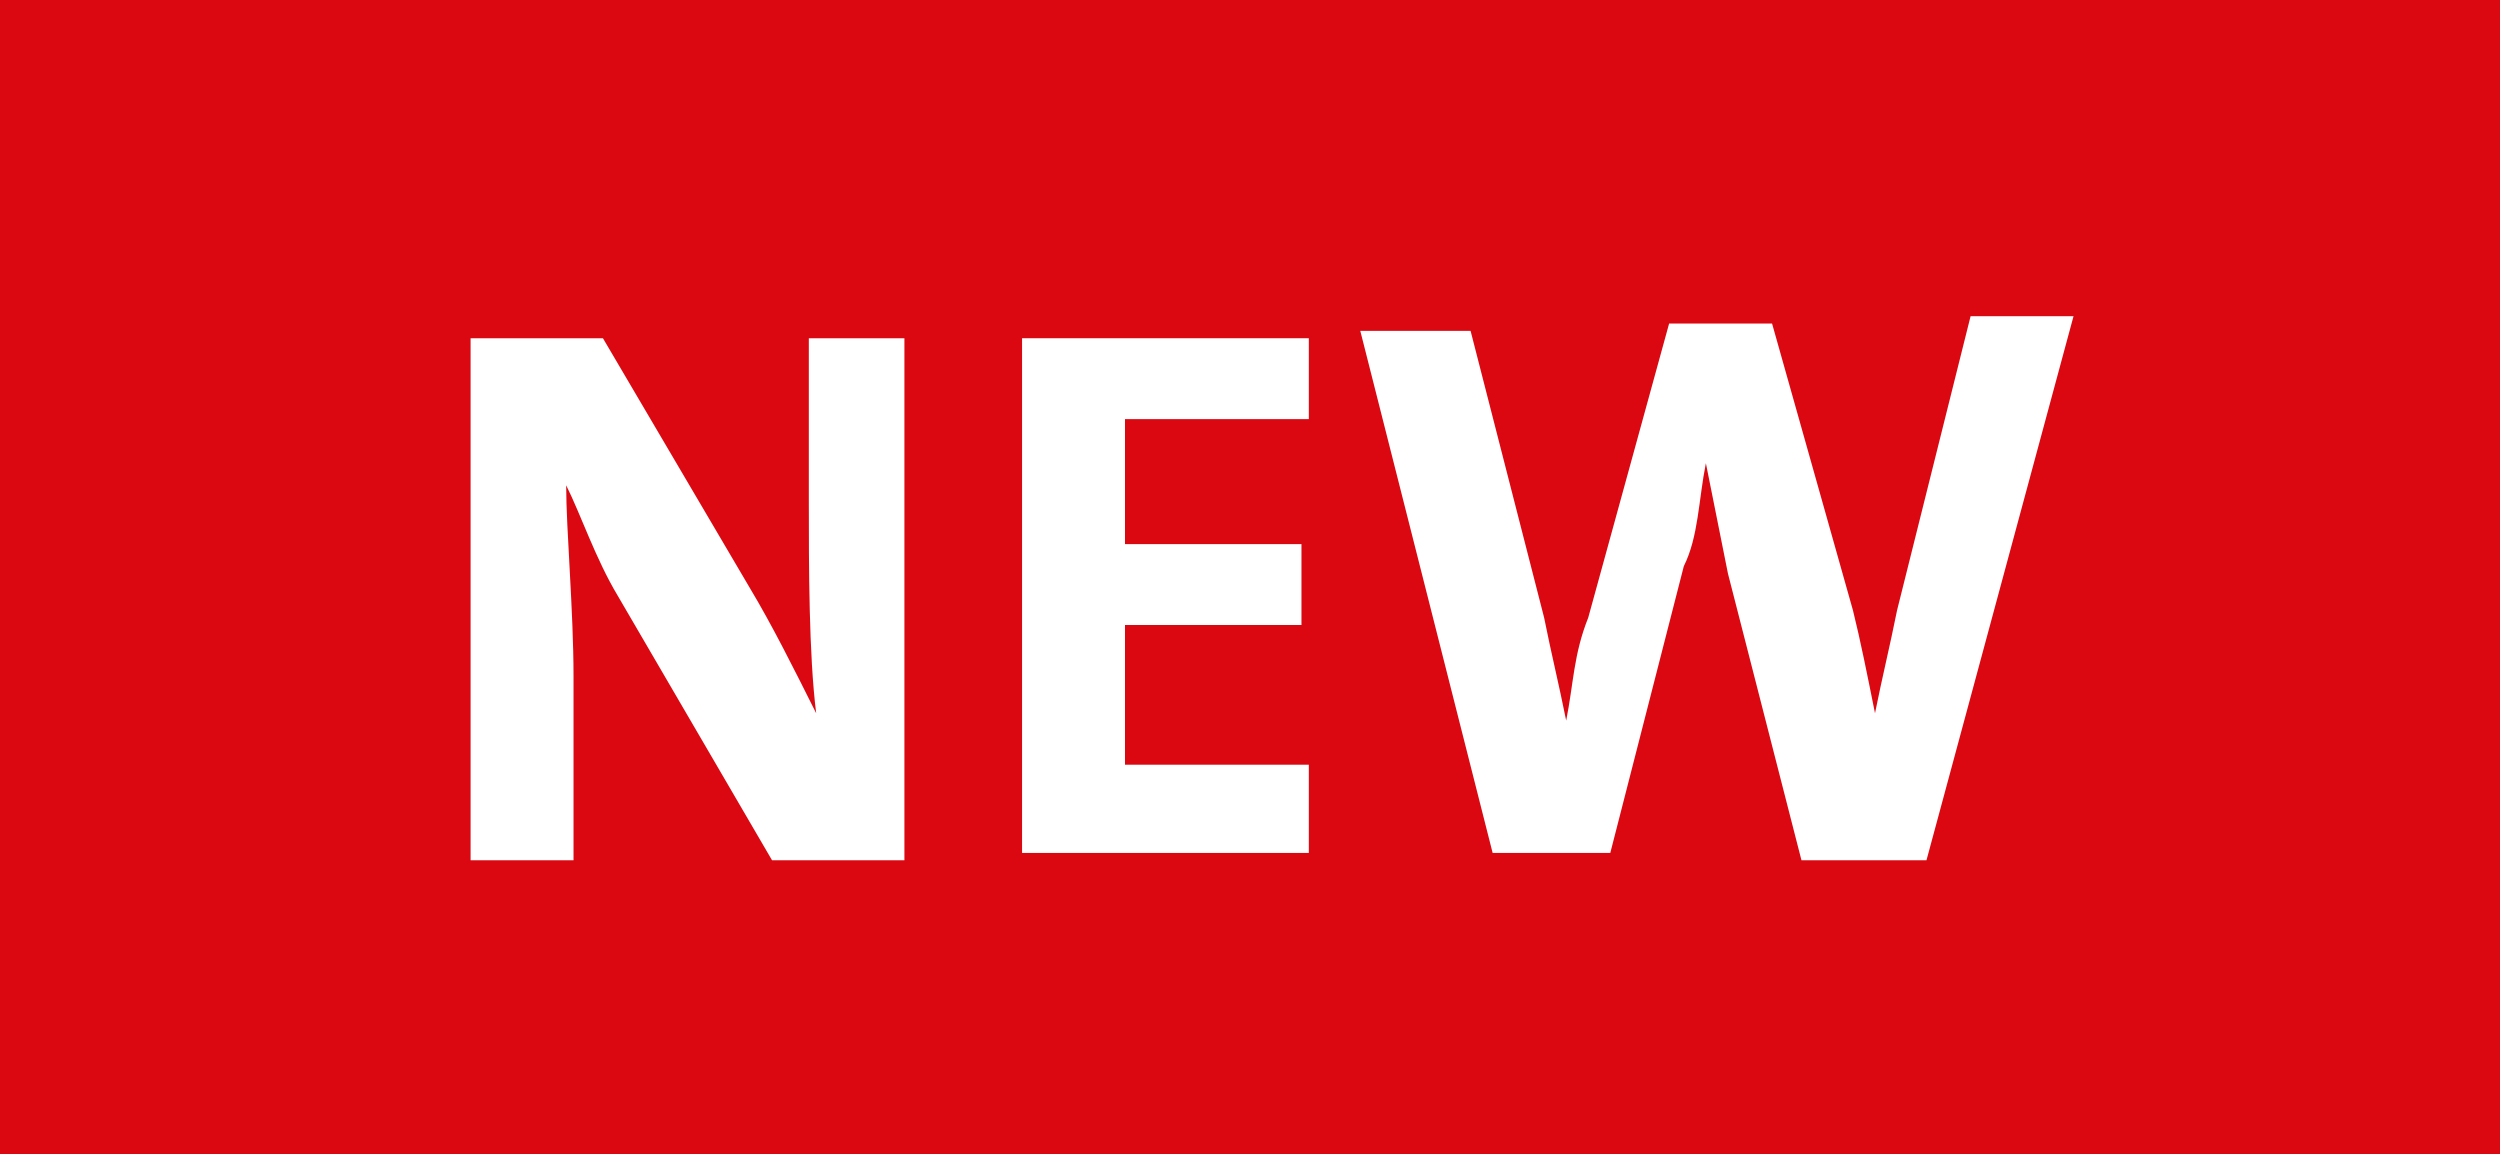
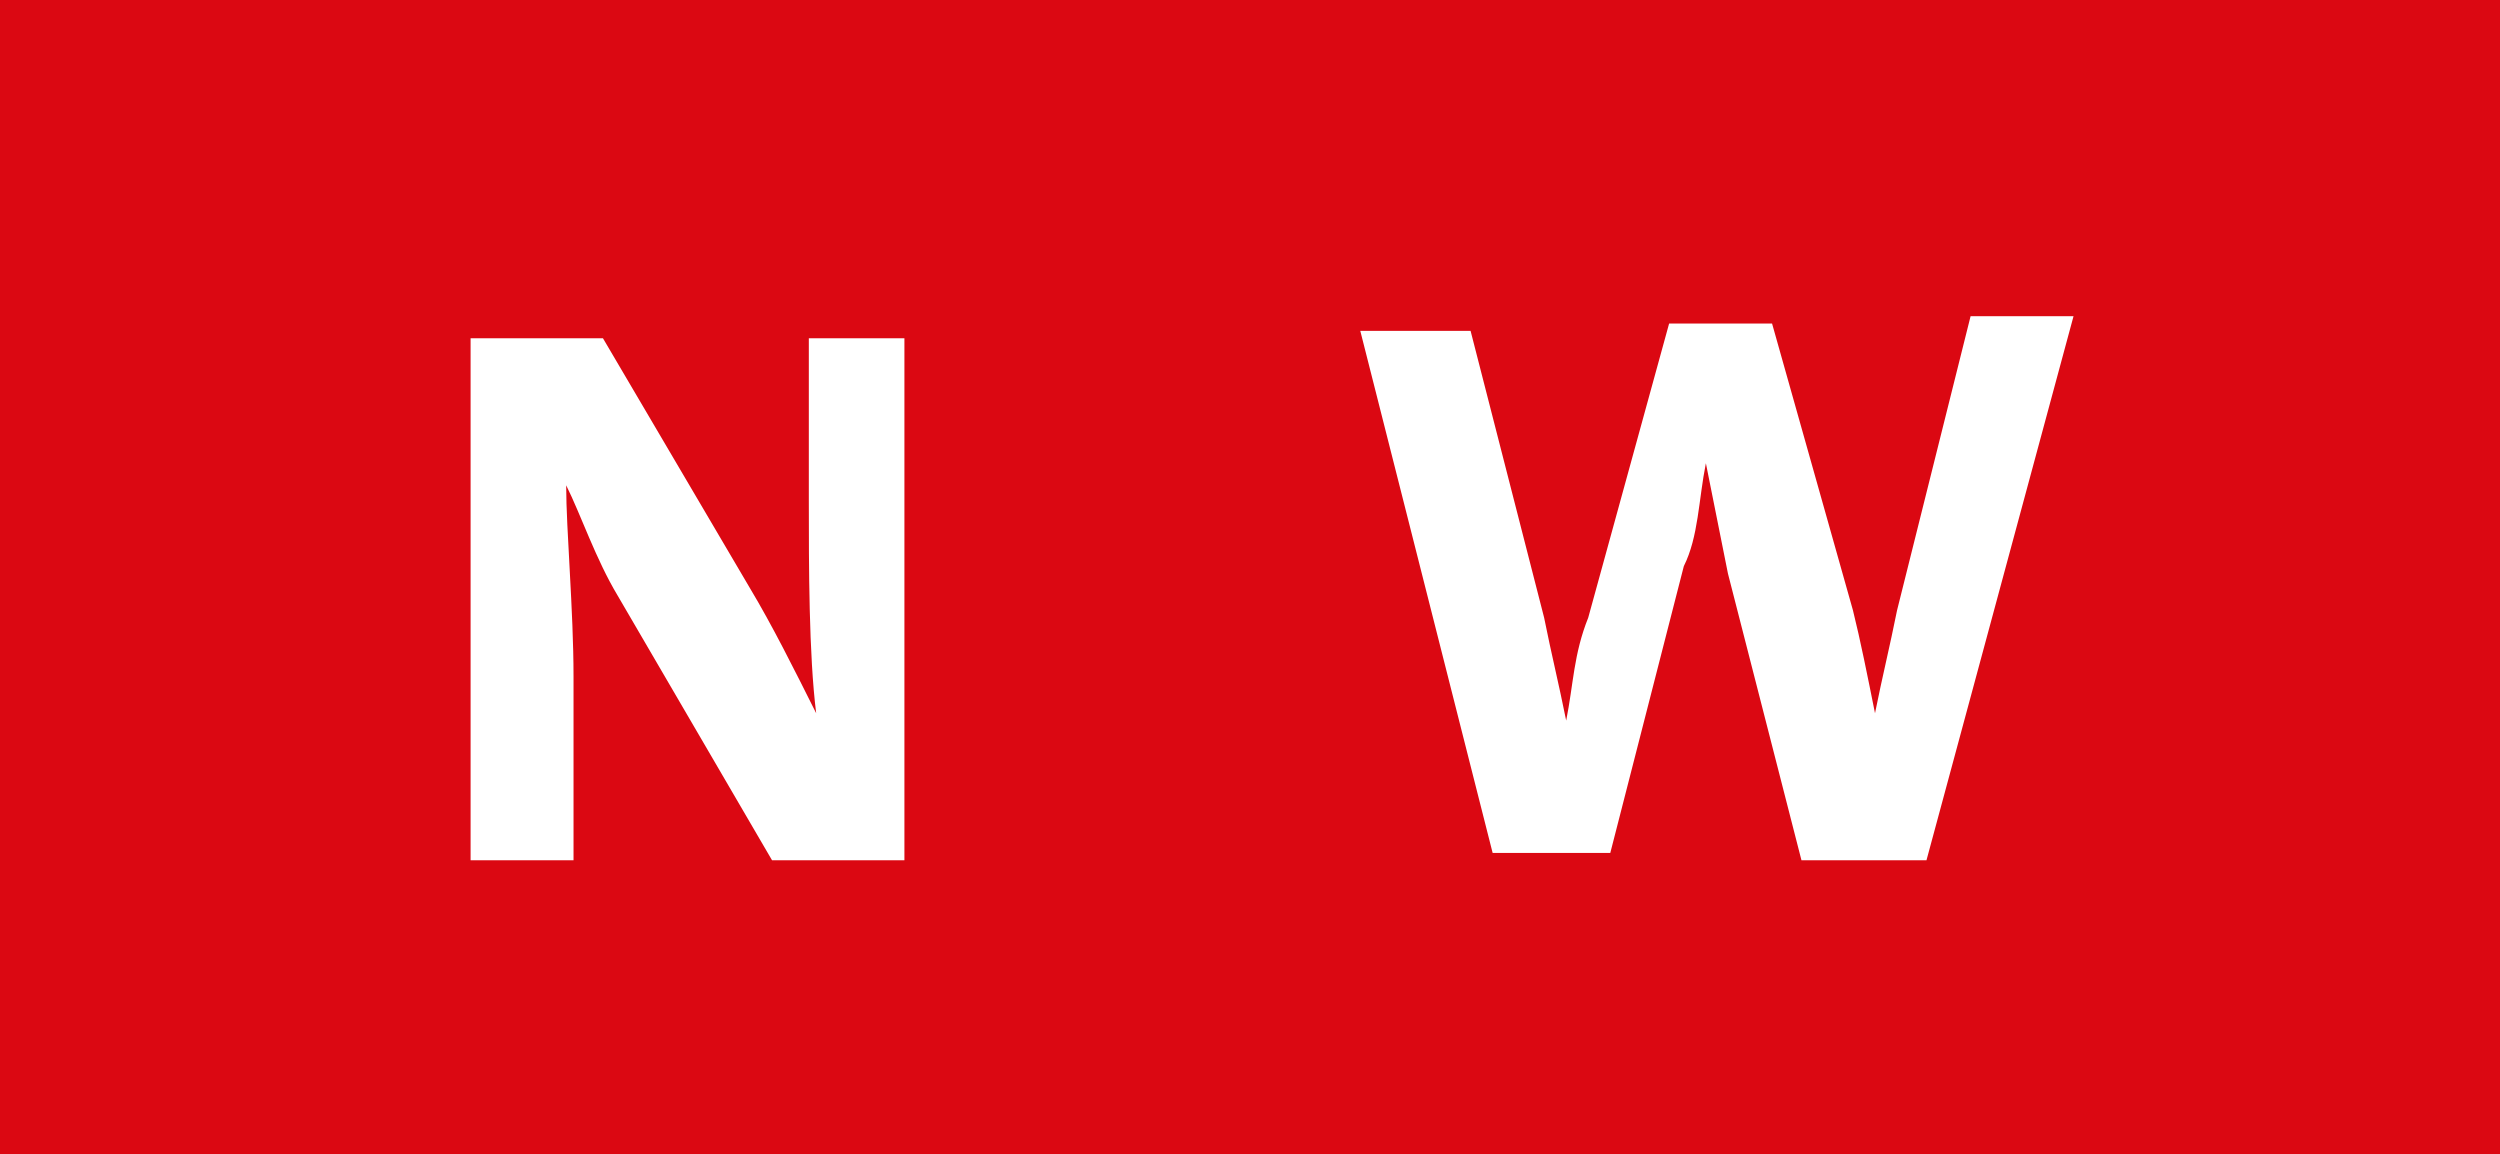
<svg xmlns="http://www.w3.org/2000/svg" version="1.1" id="Laag_1" x="0px" y="0px" viewBox="0 0 34 15.7" style="enable-background:new 0 0 34 15.7;" xml:space="preserve">
  <style type="text/css">
	.st0{fill:#DB0812;}
	.st1{fill:#FFFFFF;}
</style>
  <rect class="st0" width="34" height="15.7" />
  <g>
    <path class="st1" d="M10.5,11.7L8.4,8.1C8.1,7.6,7.9,7,7.7,6.6c0,0.6,0.1,1.7,0.1,2.6v2.5H6.4V4.6h1.8l2,3.4   c0.3,0.5,0.6,1.1,0.9,1.7C11,8.9,11,7.7,11,6.8V4.6h1.3v7.1H10.5z" />
-     <path class="st1" d="M13.9,11.7V4.6h3.9v1.1h-2.5v1.7h2.4v1.1h-2.4v1.9h2.5v1.2H13.9z" />
    <path class="st1" d="M26.2,11.7h-1.7l-1-3.9c-0.1-0.5-0.2-1-0.3-1.5h0c-0.1,0.5-0.1,1-0.3,1.4l-1,3.9h-1.6l-1.8-7.1H20l1,3.9   c0.1,0.5,0.2,0.9,0.3,1.4h0c0.1-0.5,0.1-0.9,0.3-1.4l1.1-4h1.4l1.1,3.9c0.1,0.4,0.2,0.9,0.3,1.4h0c0.1-0.5,0.2-0.9,0.3-1.4l1-4h1.4   L26.2,11.7z" />
  </g>
</svg>